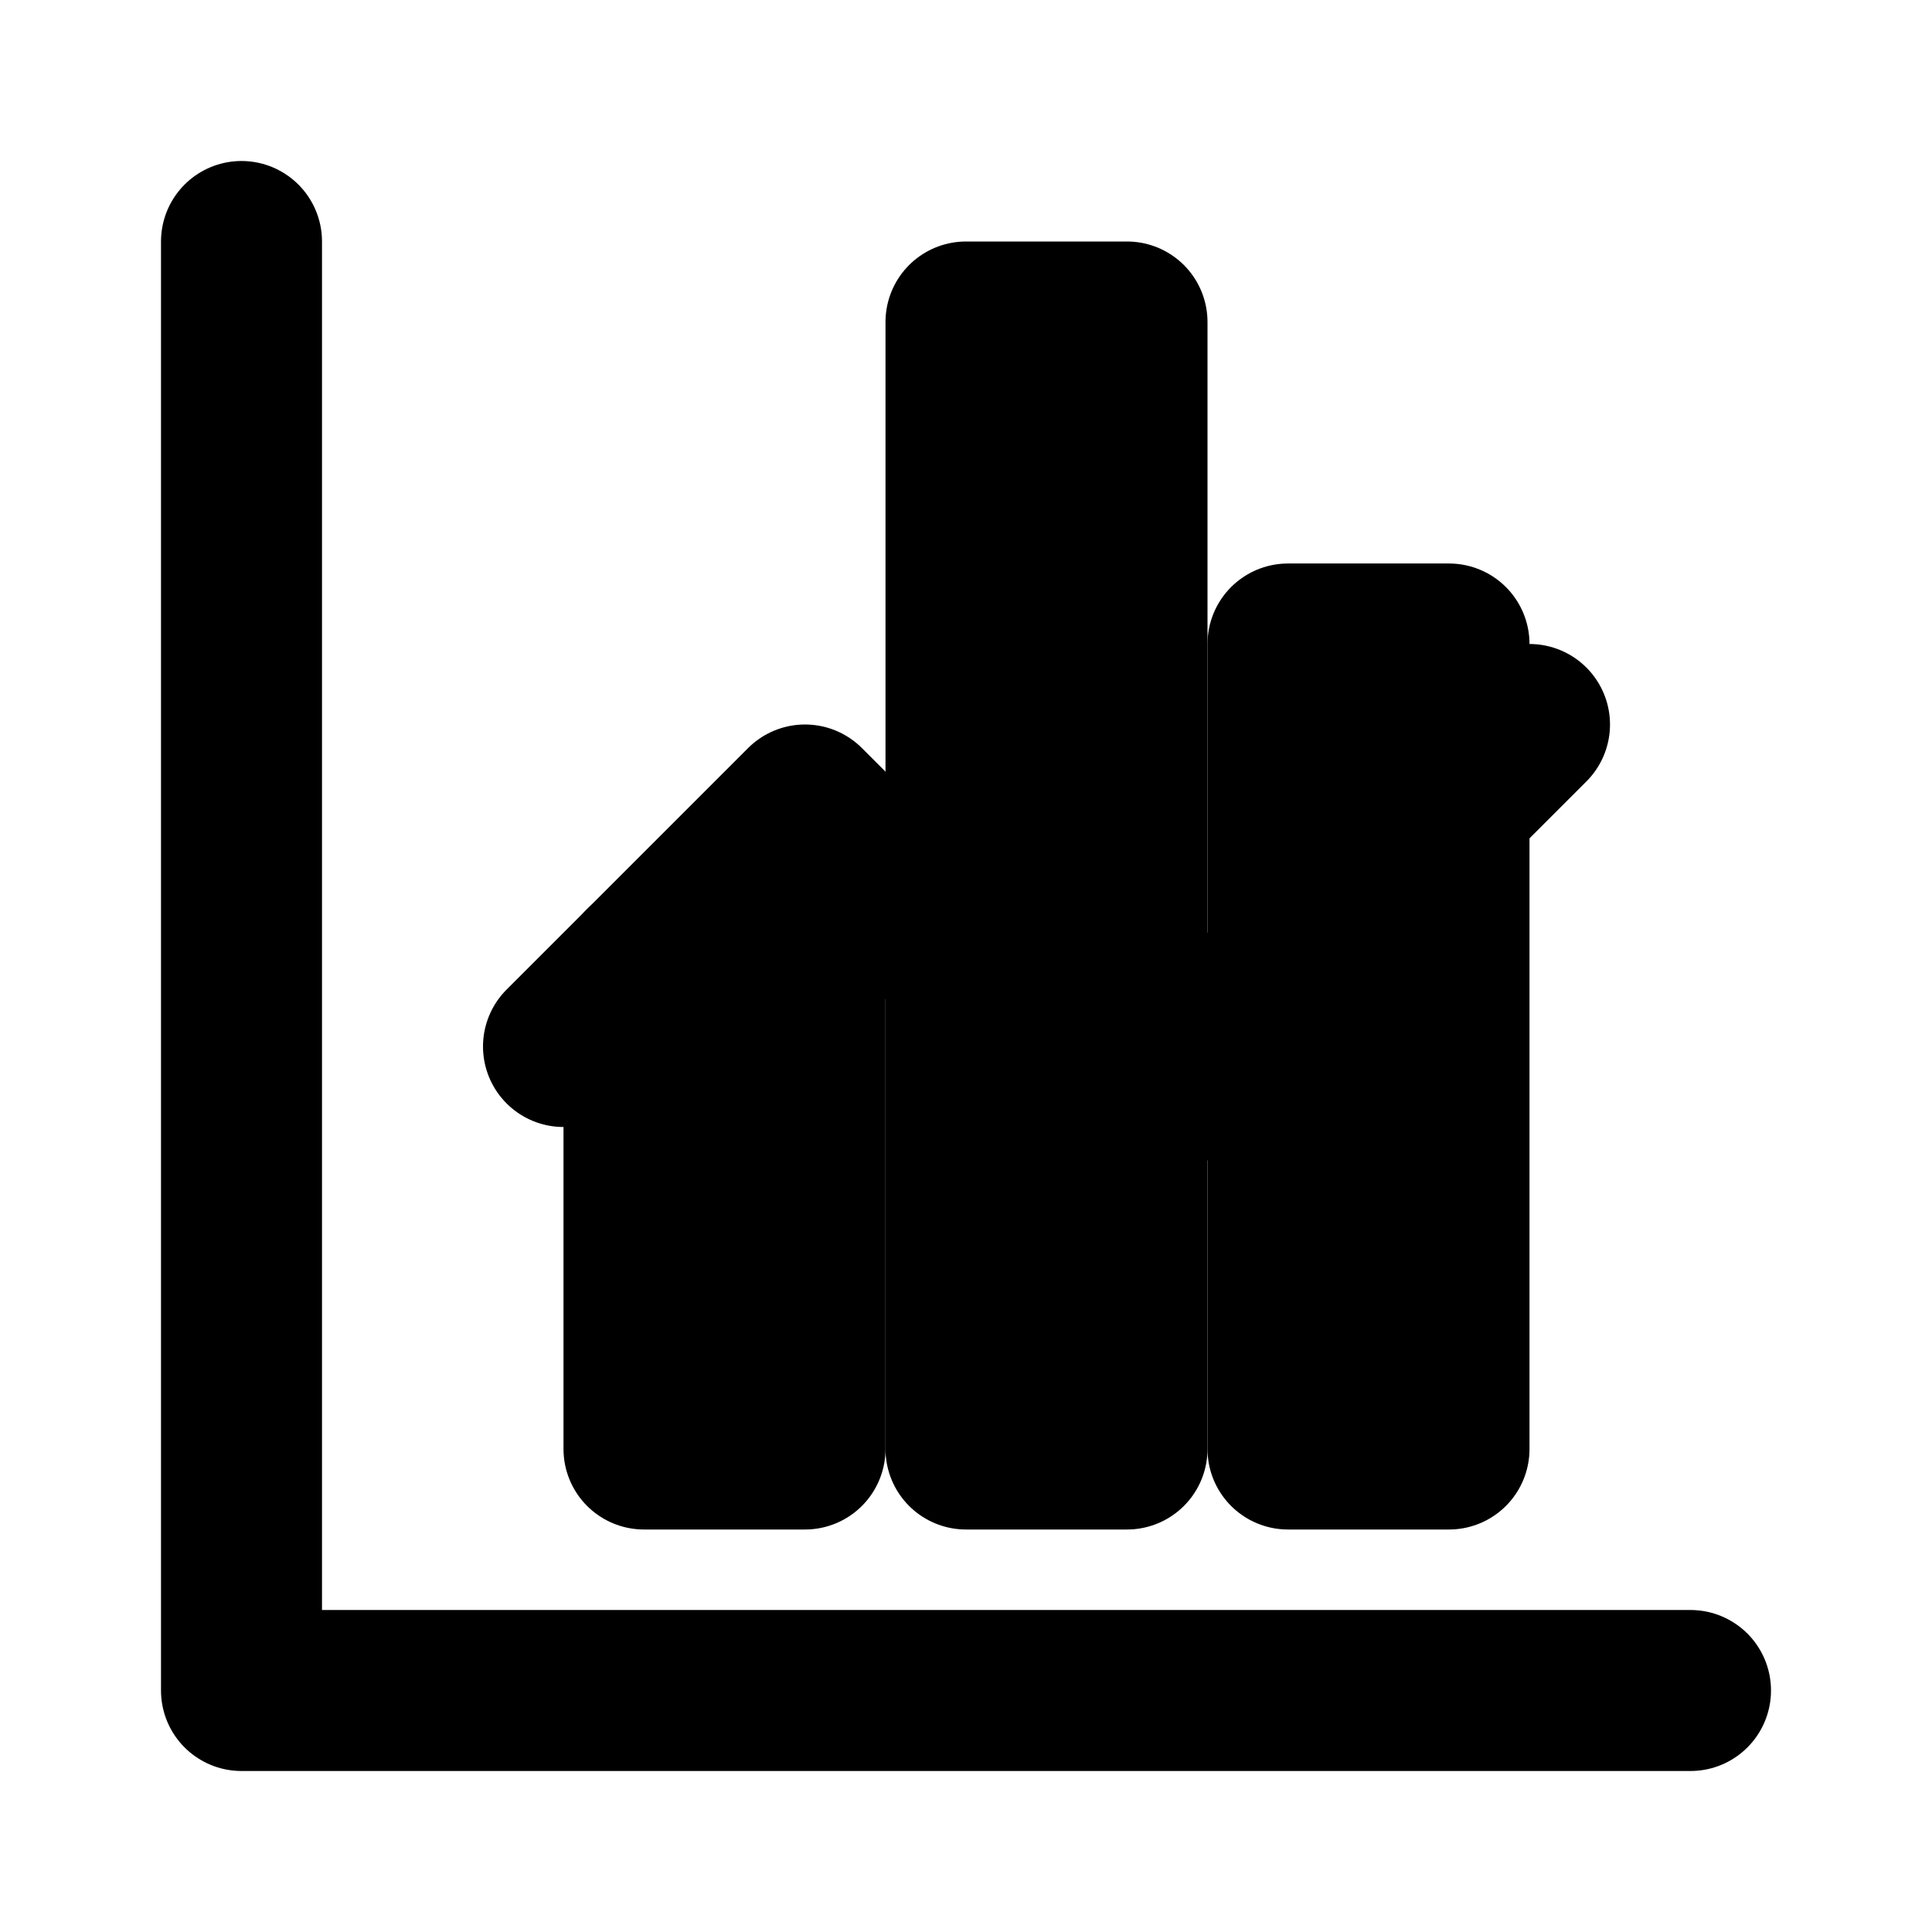
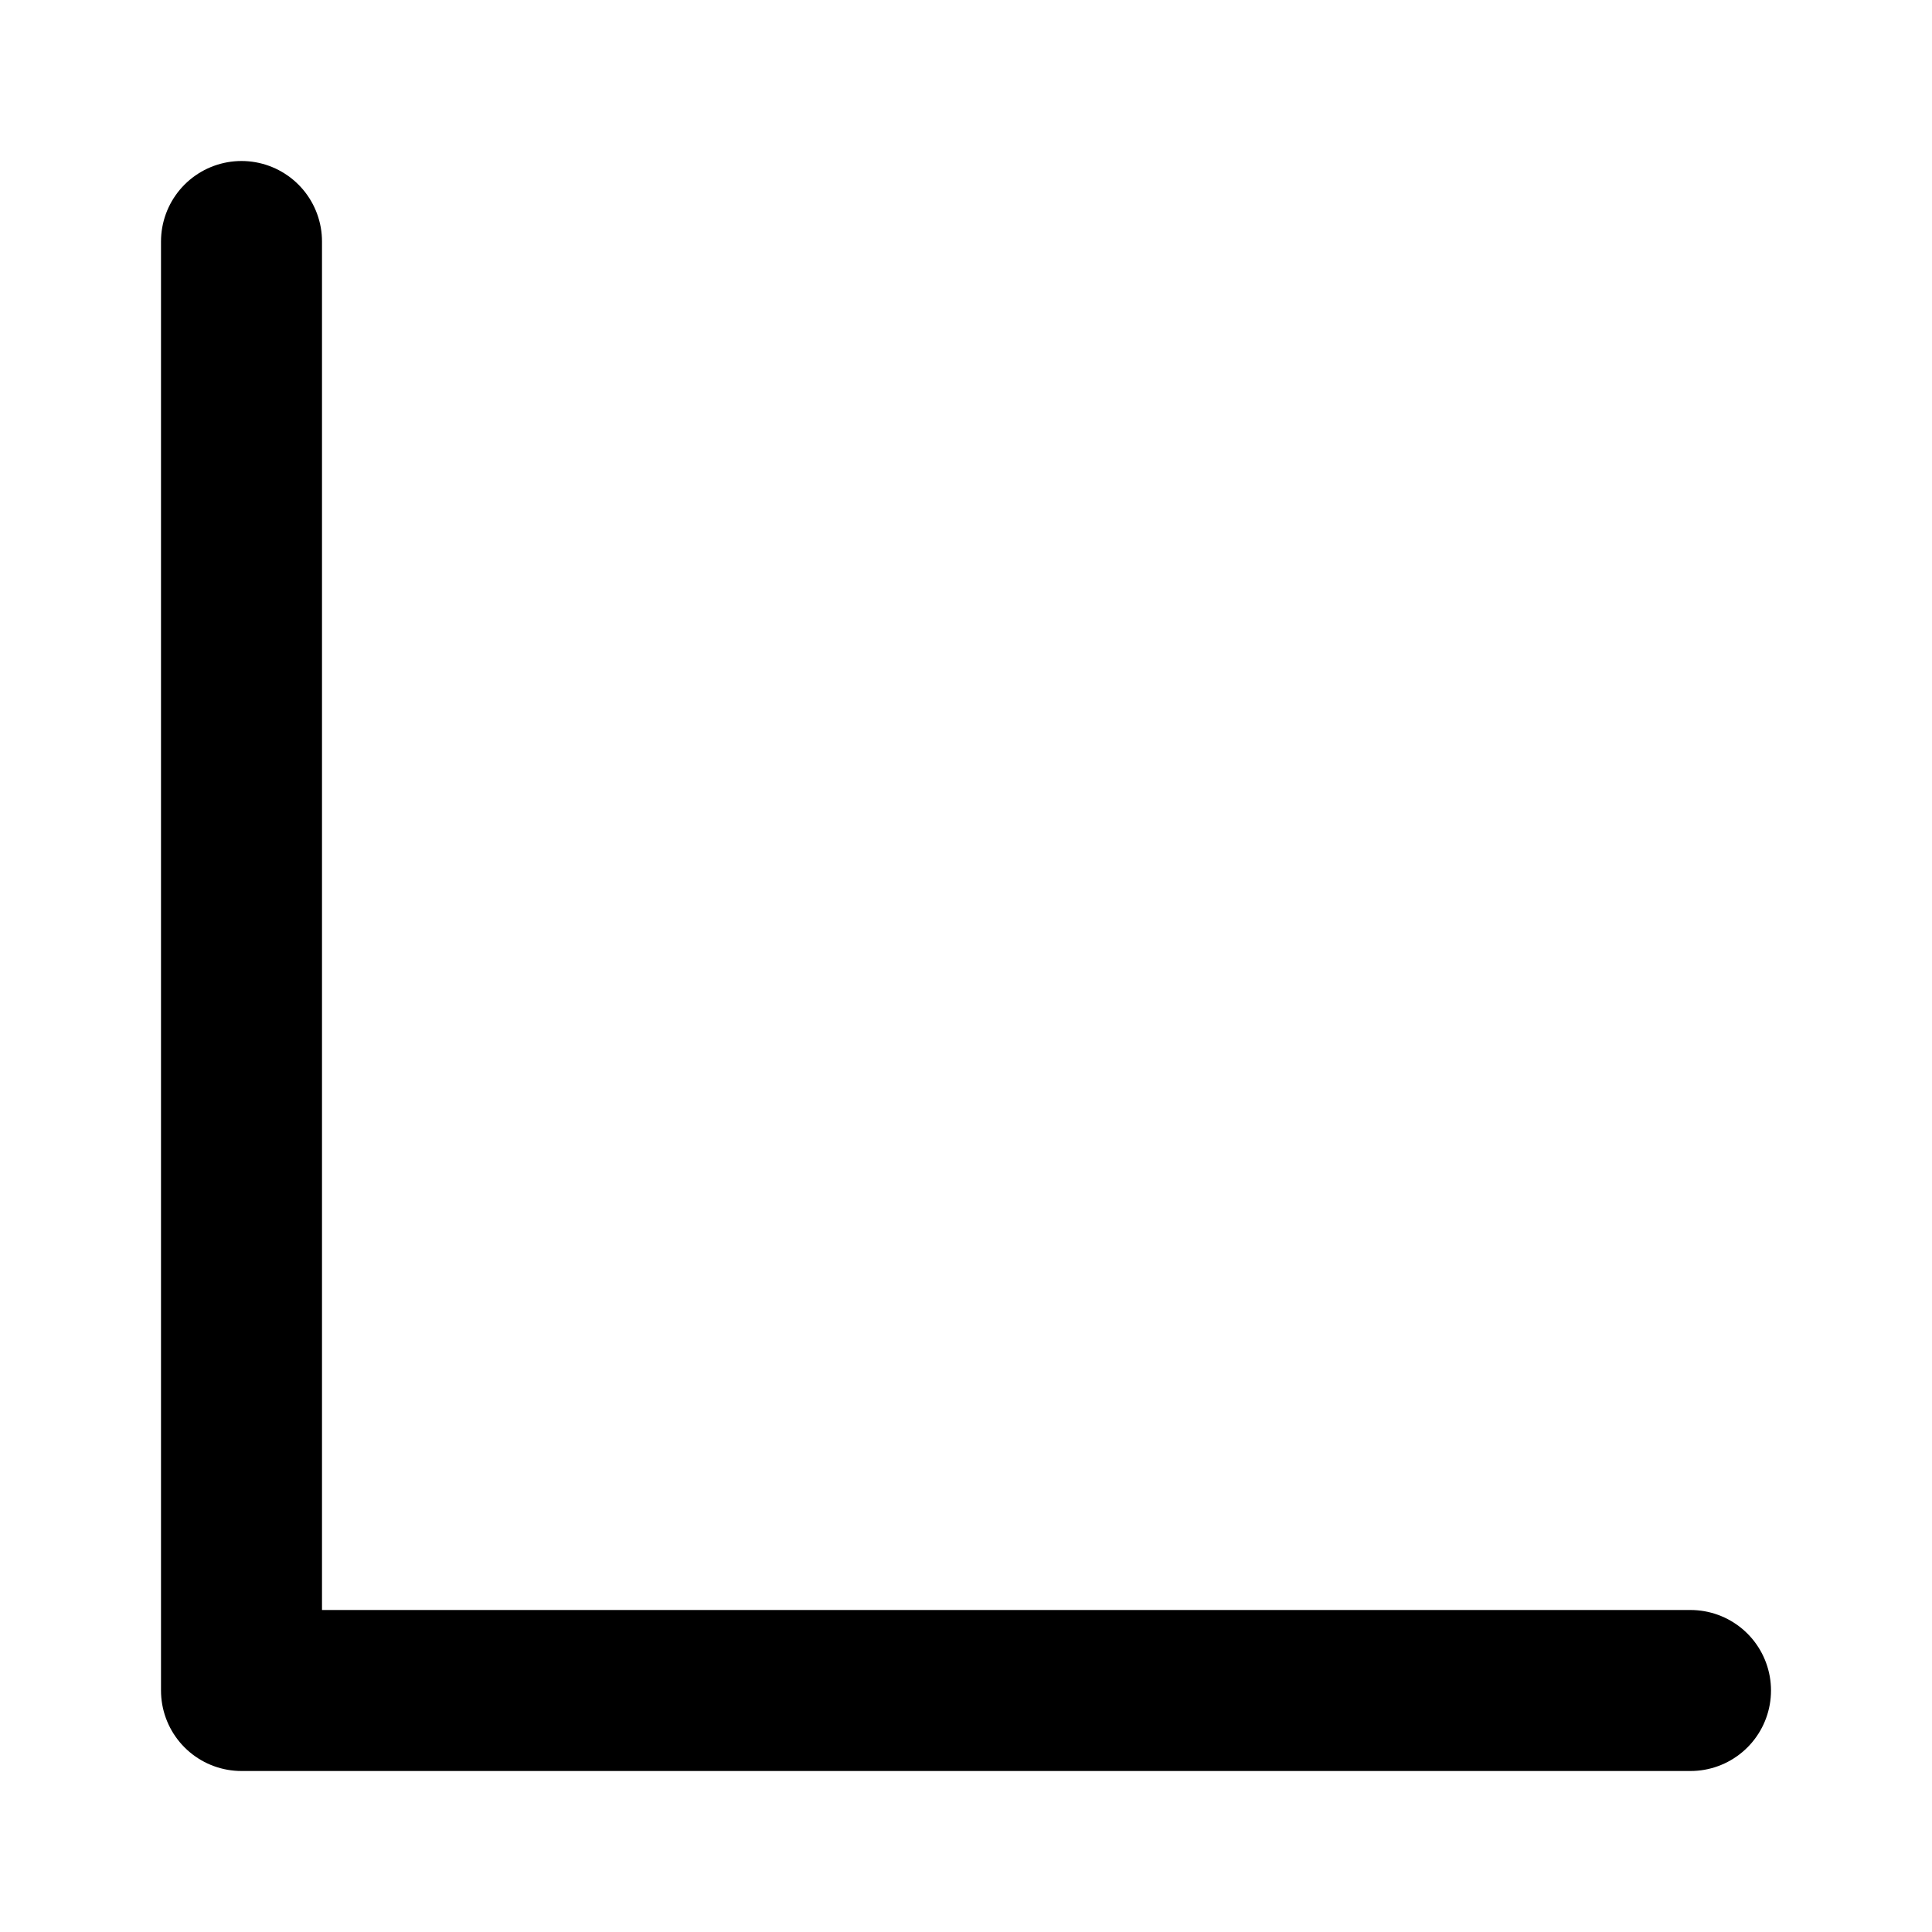
<svg xmlns="http://www.w3.org/2000/svg" viewBox="0 0 24 24" fill="none" stroke="currentColor" stroke-width="2" stroke-linecap="round" stroke-linejoin="round">
  <path d="M3 3v18h18" />
-   <path d="m19 9-5 5-4-4-3 3" />
-   <rect x="12" y="4" width="2" height="14" fill="#ff6b6b" />
-   <rect x="16" y="8" width="2" height="10" fill="#feca57" />
-   <rect x="8" y="12" width="2" height="6" fill="#48dbfb" />
</svg>